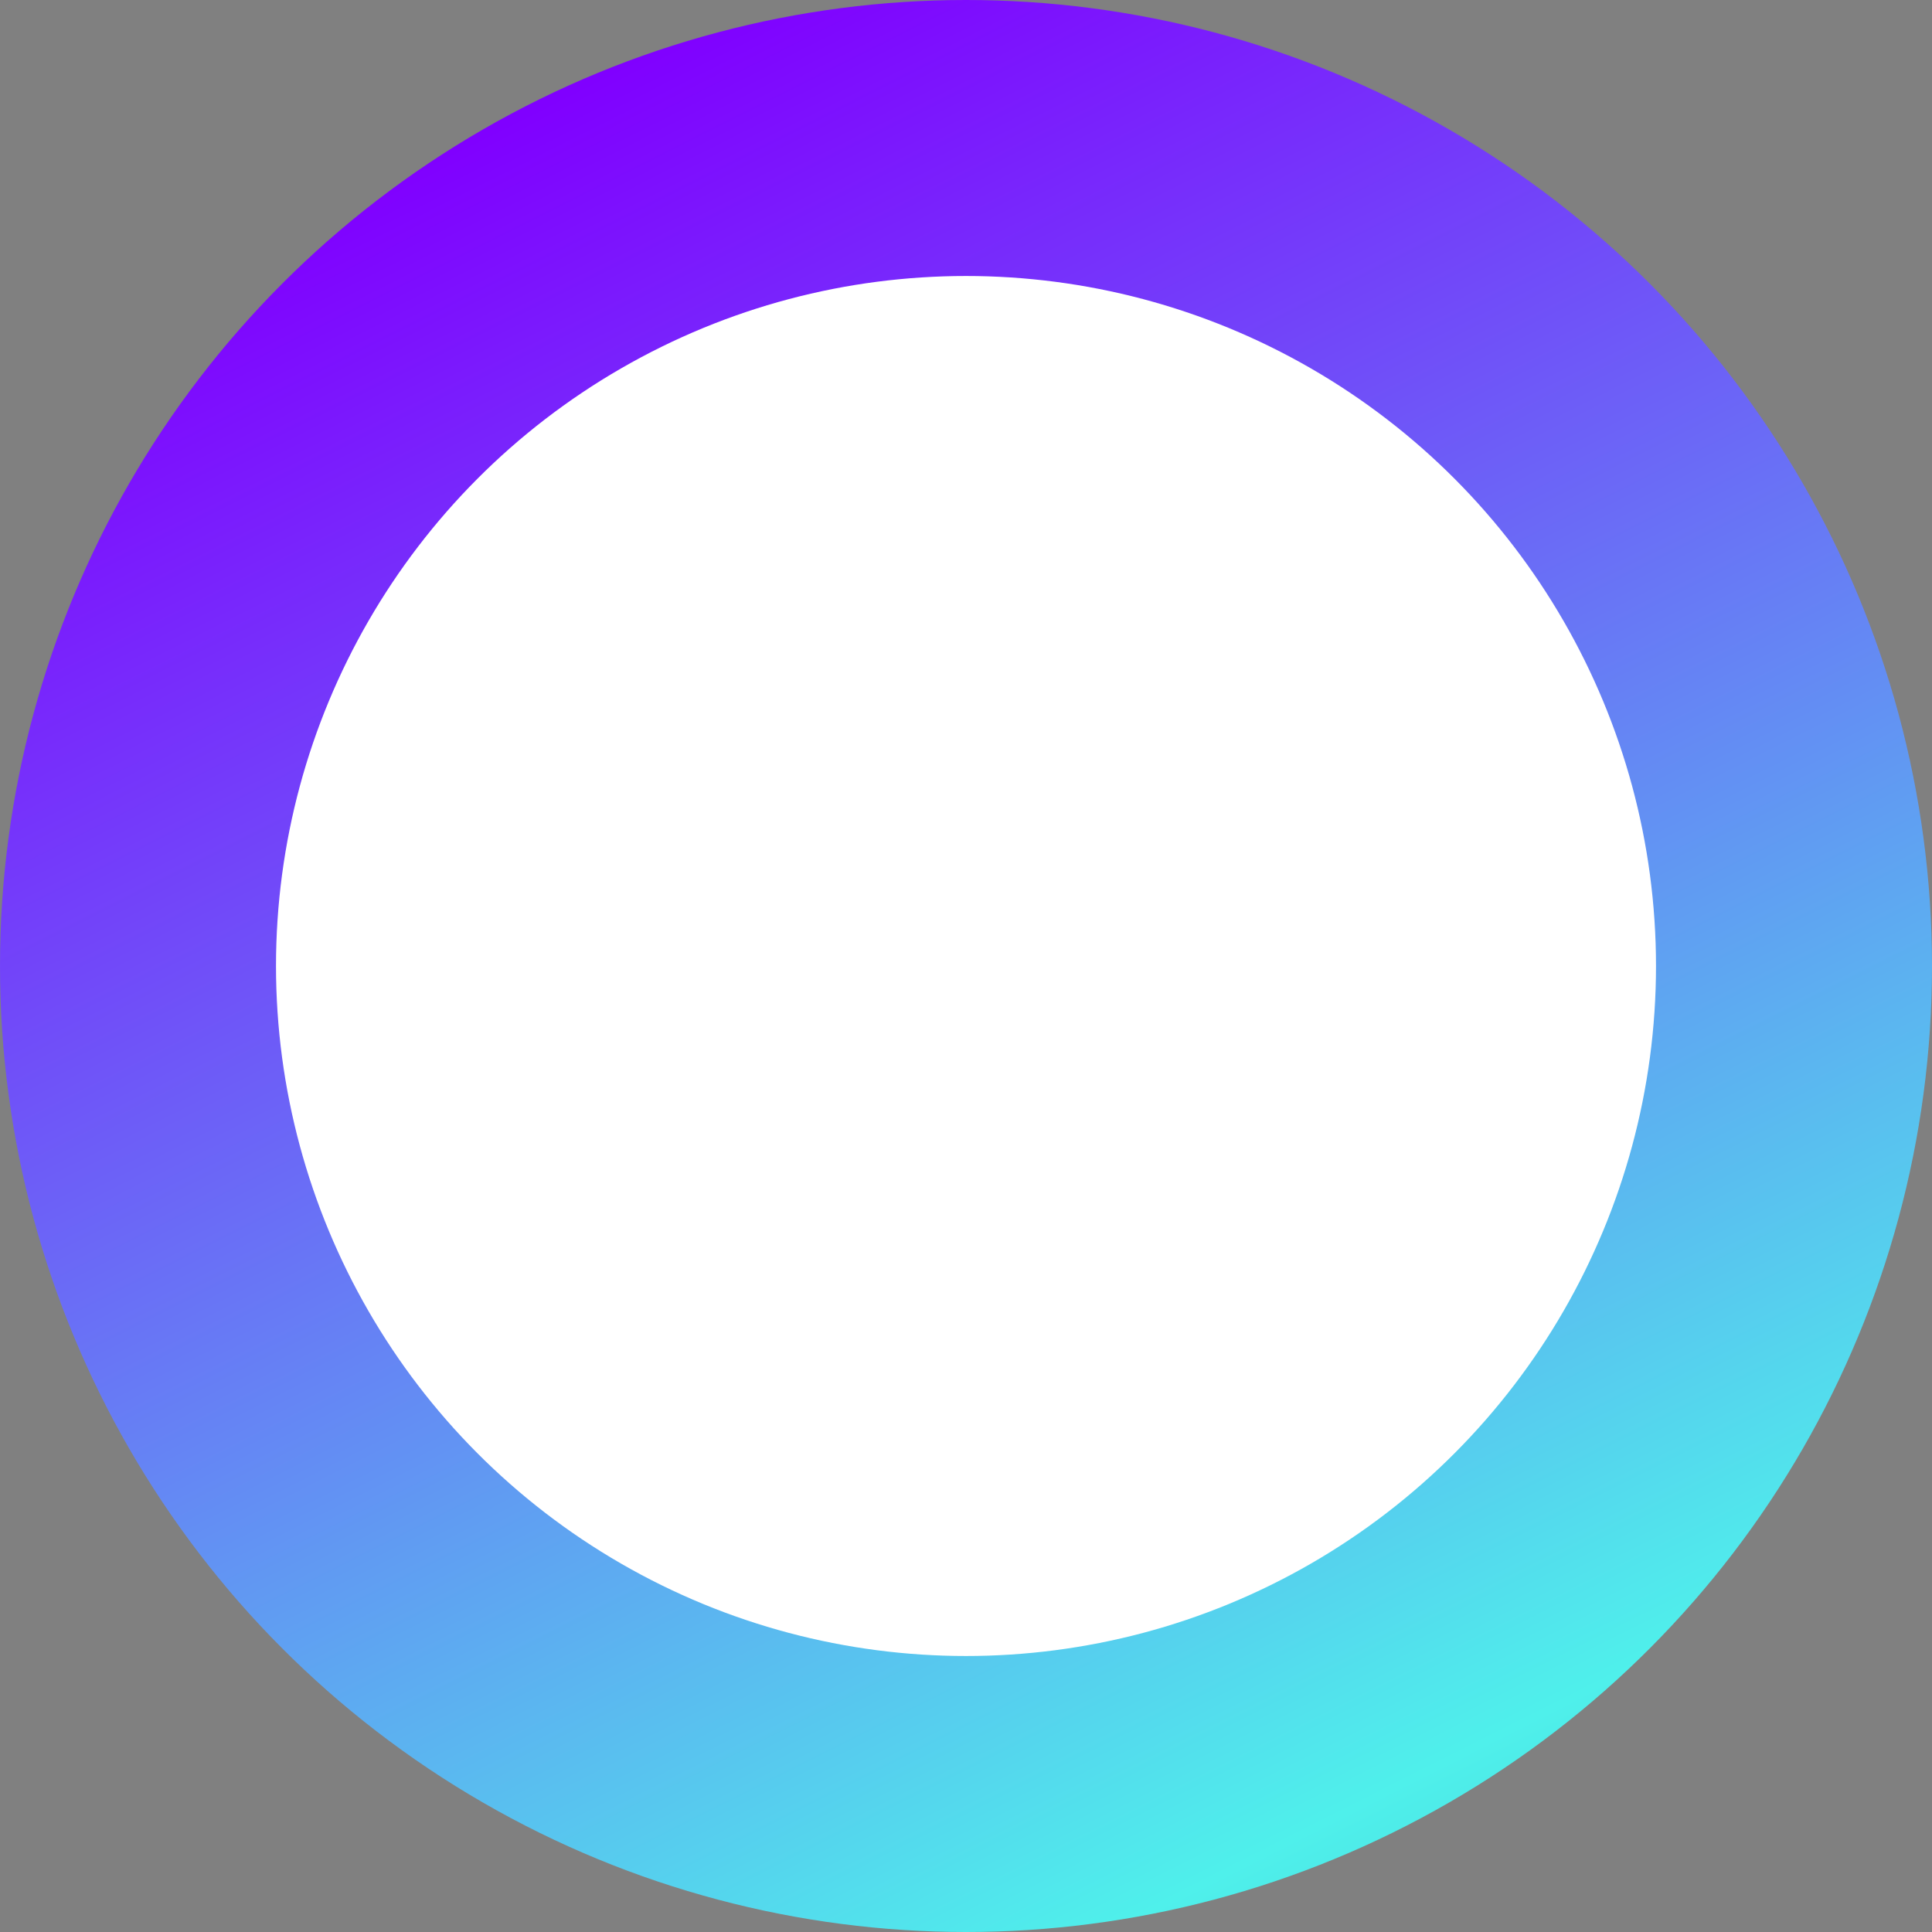
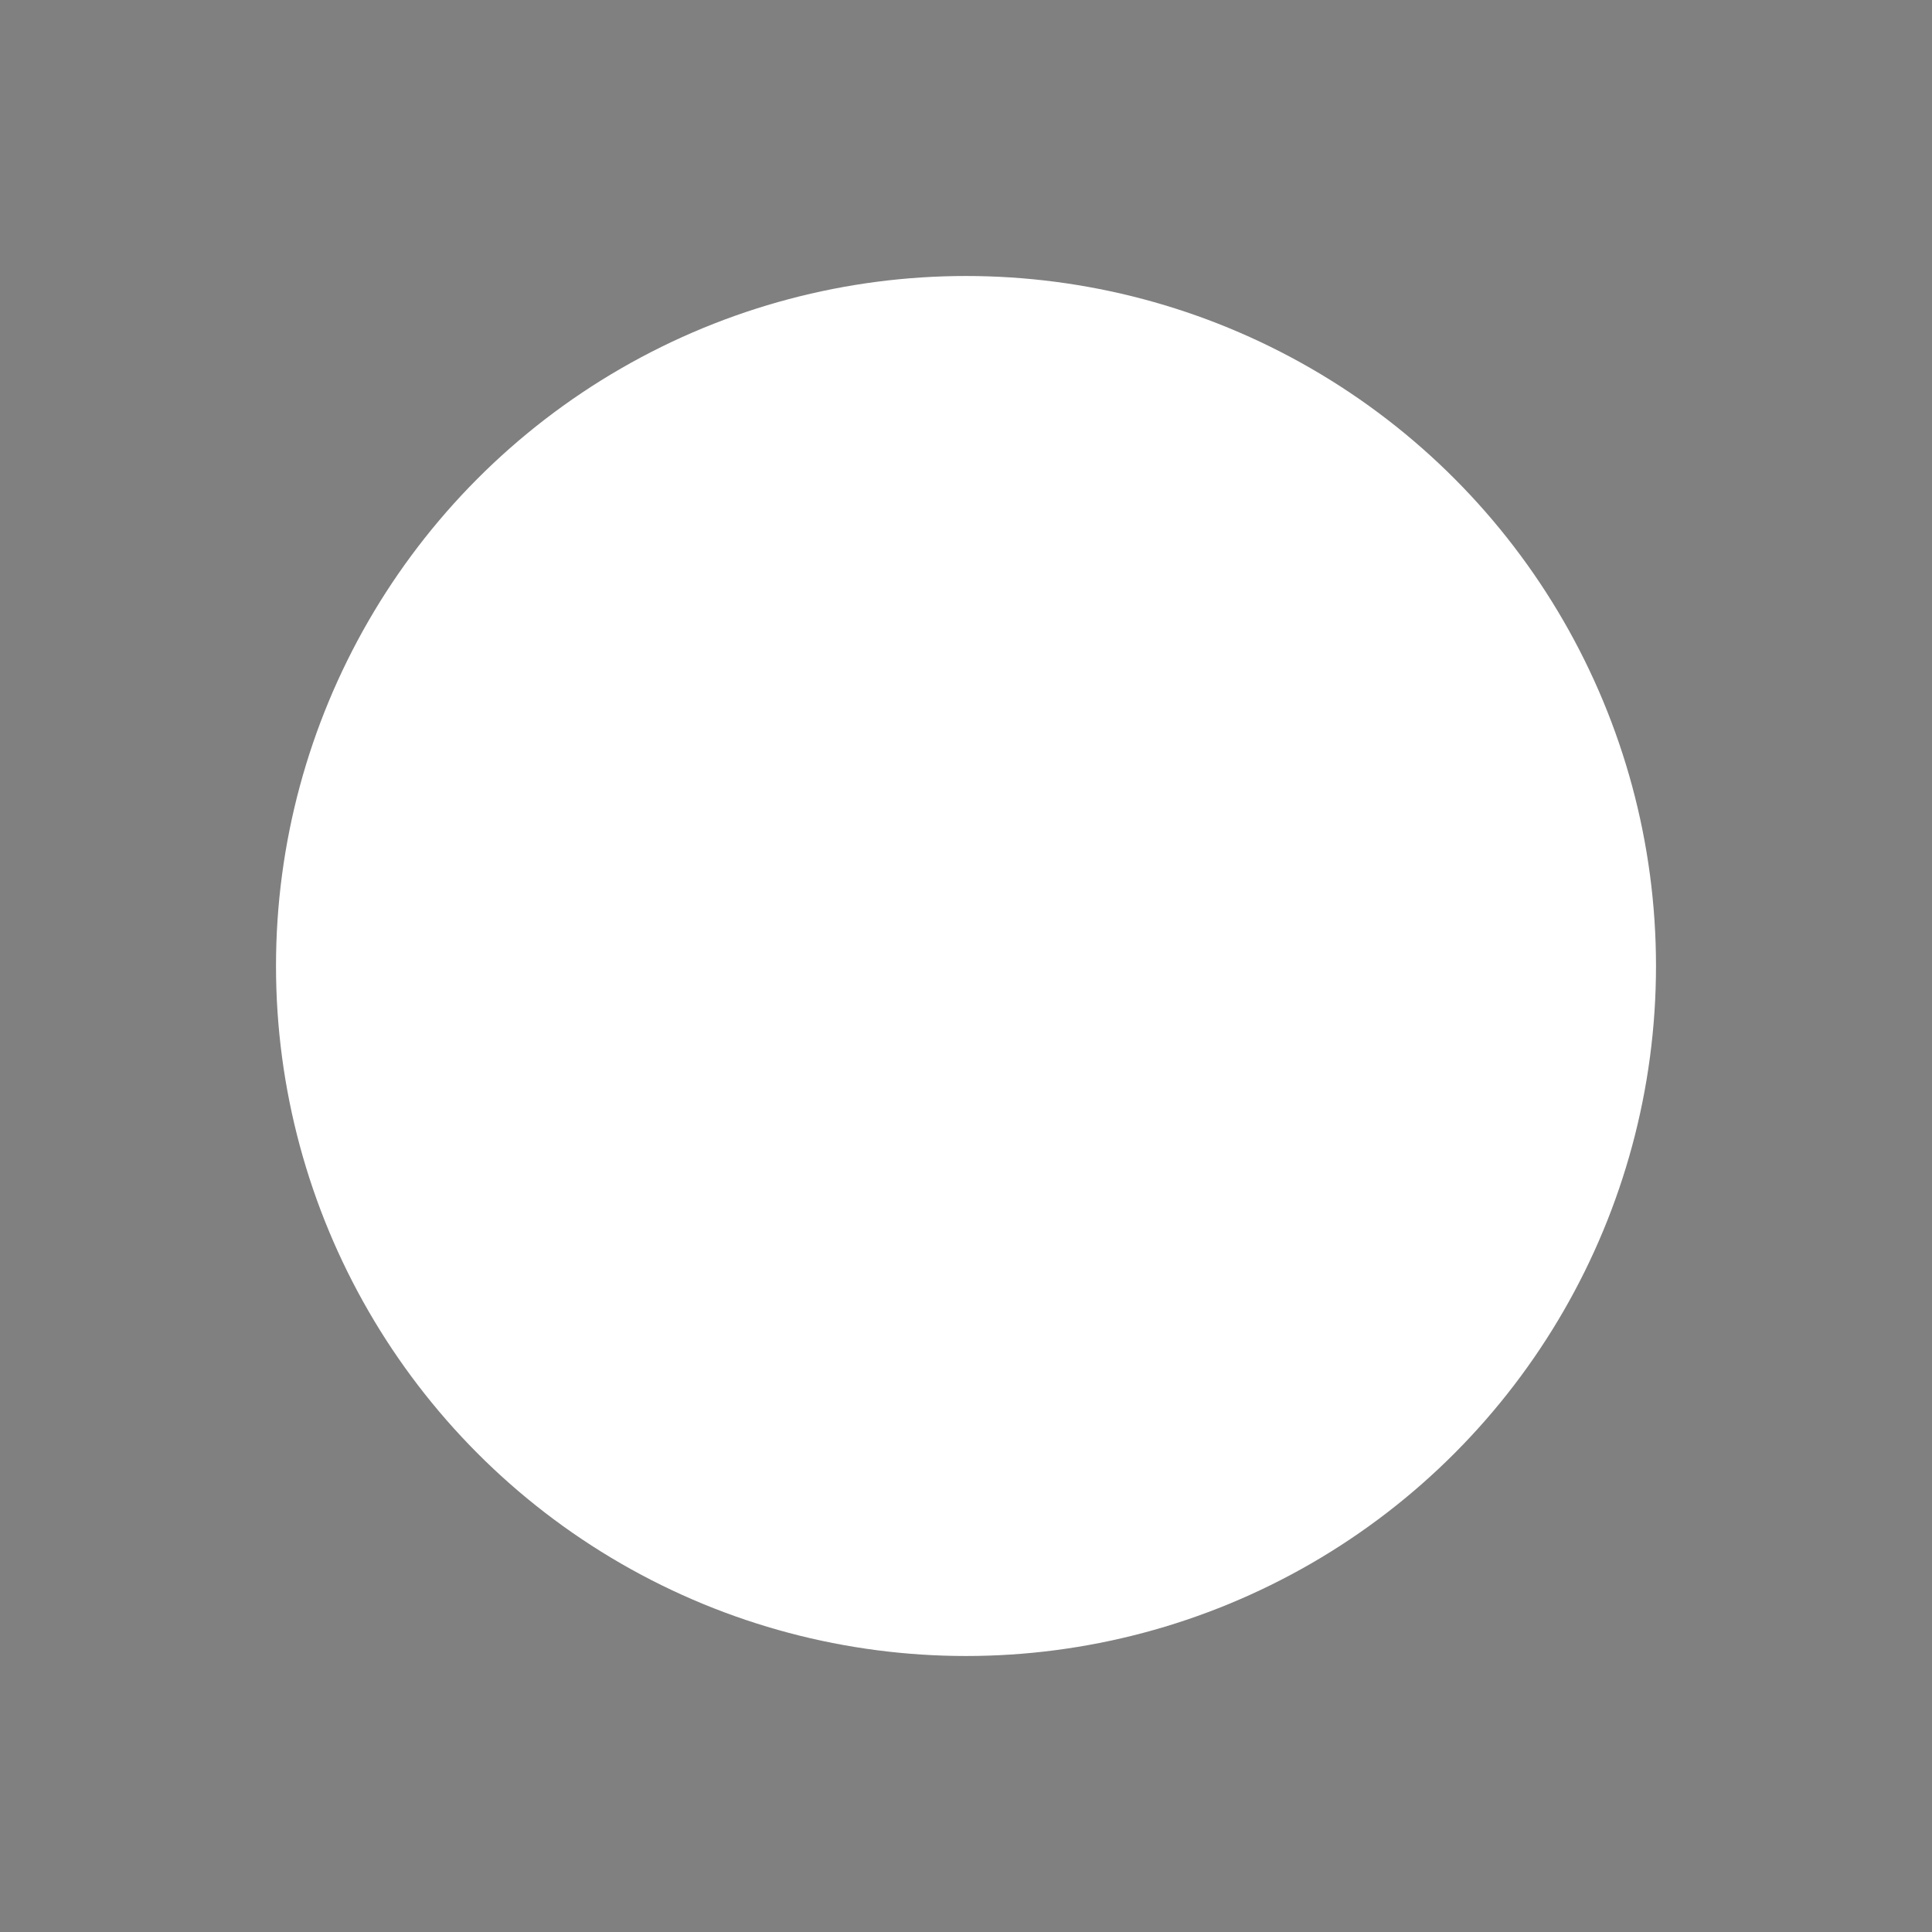
<svg xmlns="http://www.w3.org/2000/svg" width="56" height="56" viewBox="0 0 56 56" fill="none">
  <rect x="0" y="0" width="56" height="56" fill="#808080" stroke="none" />
-   <circle cx="28" cy="28" r="28" fill="url(#paint0_linear_44_18406)" />
  <circle cx="28" cy="28" r="20" fill="white" />
  <defs>
    <linearGradient id="paint0_linear_44_18406" x1="21.798" y1="-1.30194e-06" x2="67.667" y2="91.061" gradientUnits="userSpaceOnUse">
      <stop stop-color="#8000FF" />
      <stop offset="0.536" stop-color="#4FF0EB" />
      <stop offset="1" stop-color="#173482" />
    </linearGradient>
  </defs>
</svg>